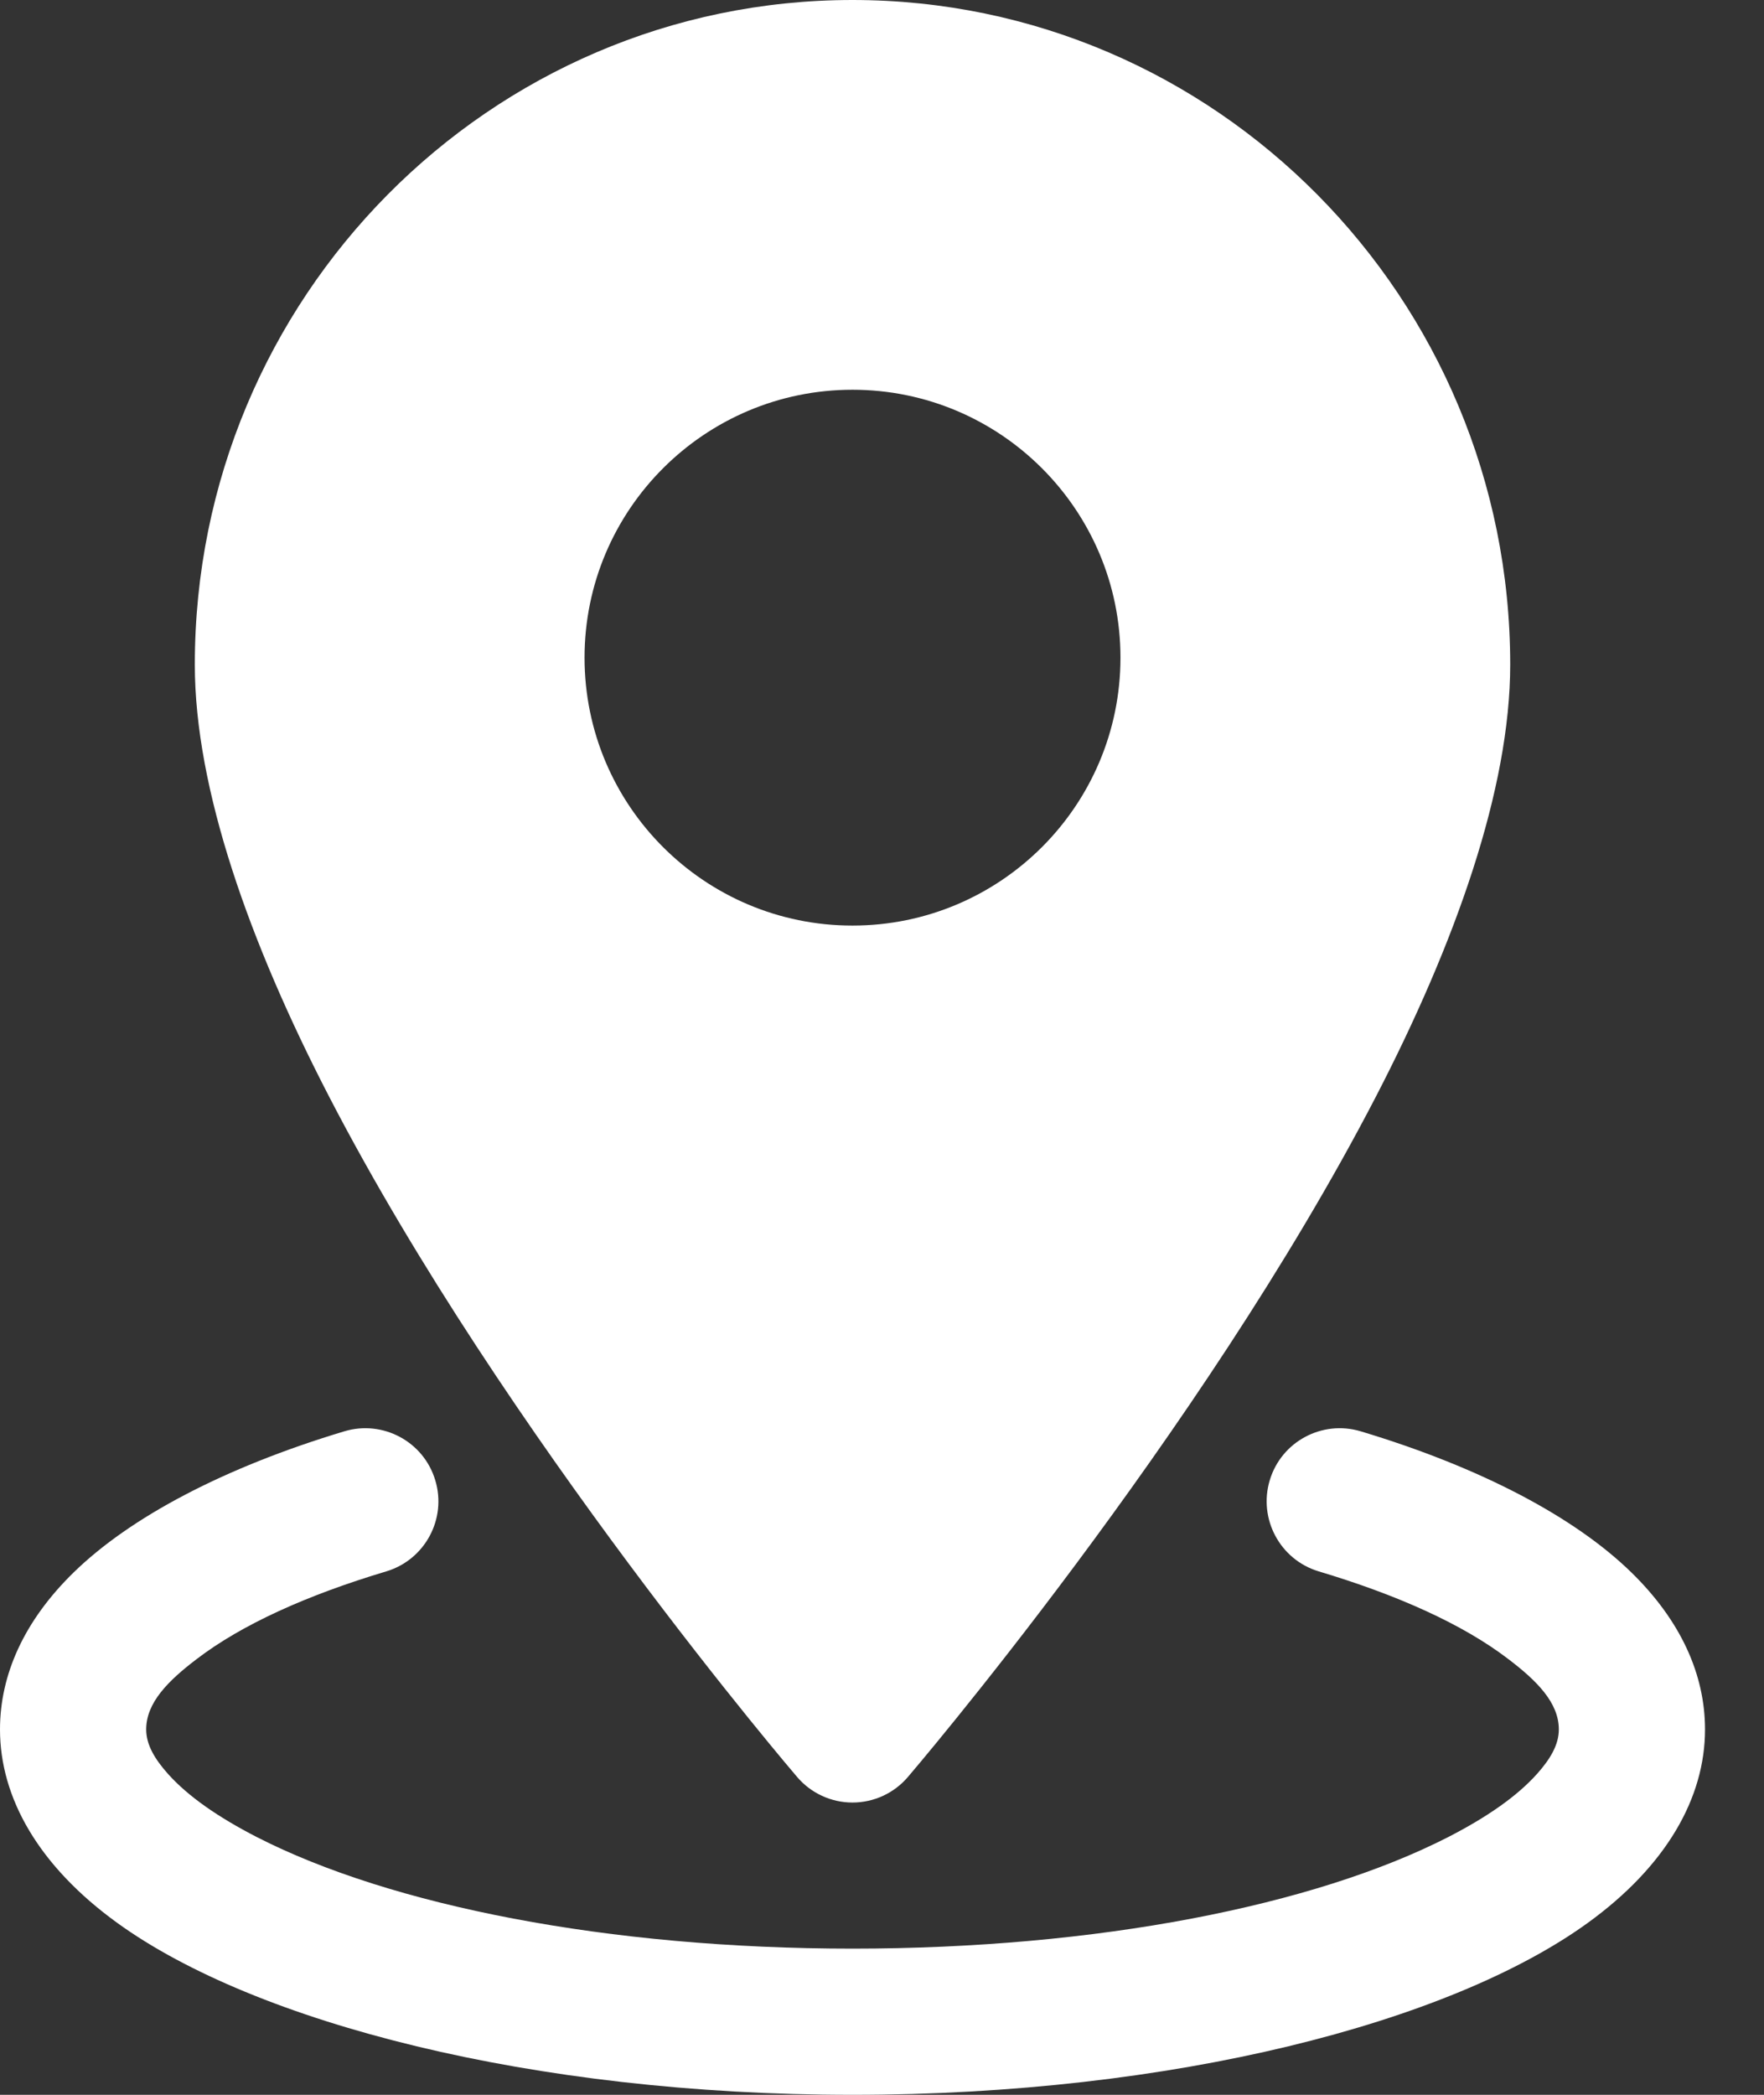
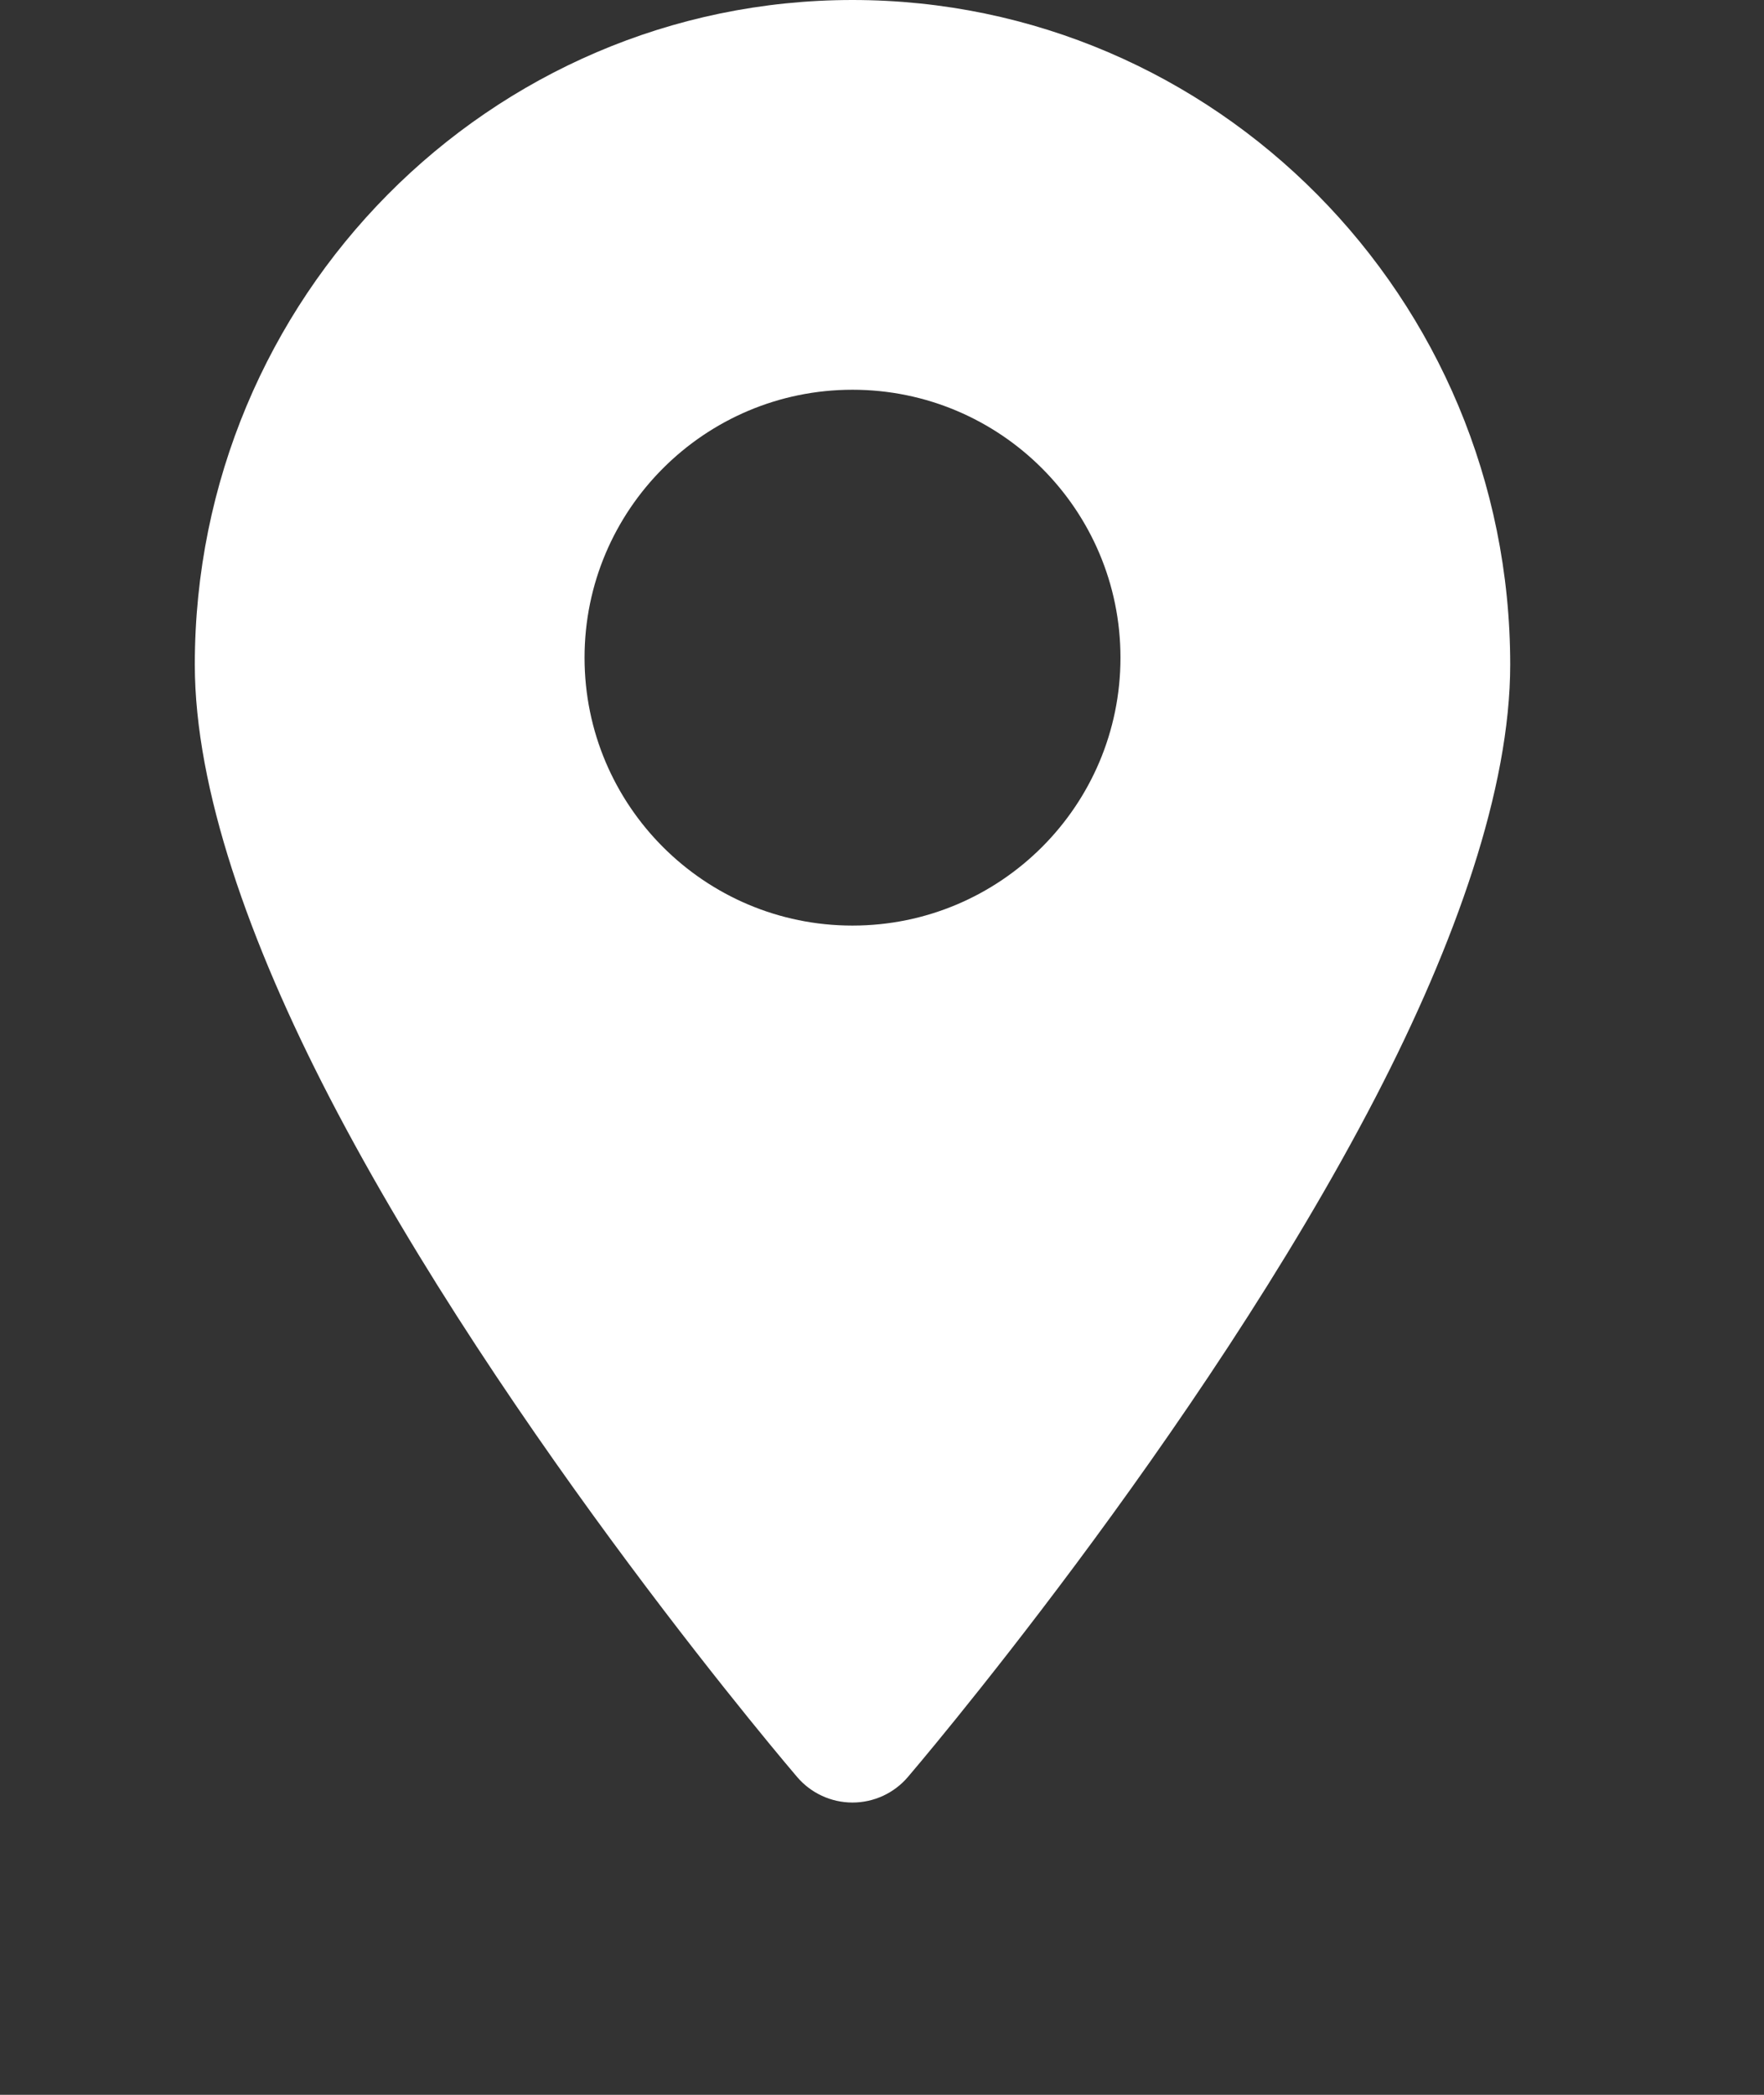
<svg xmlns="http://www.w3.org/2000/svg" width="16" height="19" viewBox="0 0 16 19" fill="none">
  <rect x="0" y="0" width="16" height="19" fill="#333333" stroke="none" />
  <path fill-rule="evenodd" clip-rule="evenodd" d="M7.732 0C4.442 0 1.767 2.699 1.767 6.028C1.767 7.155 2.264 8.554 2.987 9.95C4.578 13.023 7.23 16.117 7.23 16.117C7.355 16.264 7.539 16.349 7.732 16.349C7.926 16.349 8.11 16.264 8.235 16.117C8.235 16.117 10.886 13.023 12.478 9.95C13.201 8.554 13.698 7.155 13.698 6.028C13.698 2.699 11.023 0 7.732 0ZM7.732 3.535C6.391 3.535 5.302 4.624 5.302 5.965C5.302 7.307 6.391 8.395 7.732 8.395C9.074 8.395 10.163 7.307 10.163 5.965C10.163 4.624 9.074 3.535 7.732 3.535Z" fill="white" />
-   <path fill-rule="evenodd" clip-rule="evenodd" d="M11.96 14.252C12.679 14.467 13.271 14.734 13.68 15.047C13.945 15.248 14.139 15.446 14.139 15.686C14.139 15.827 14.059 15.956 13.946 16.084C13.759 16.295 13.48 16.485 13.136 16.662C11.918 17.285 9.949 17.674 7.733 17.674C5.516 17.674 3.547 17.285 2.329 16.662C1.985 16.485 1.706 16.295 1.519 16.084C1.406 15.956 1.326 15.827 1.326 15.686C1.326 15.446 1.52 15.248 1.785 15.047C2.194 14.734 2.786 14.467 3.505 14.252C3.855 14.146 4.054 13.776 3.948 13.426C3.843 13.075 3.473 12.877 3.123 12.982C2.029 13.311 1.179 13.763 0.668 14.262C0.219 14.7 0 15.189 0 15.686C0 16.306 0.351 16.925 1.064 17.441C2.315 18.346 4.829 19 7.733 19C10.636 19 13.15 18.346 14.401 17.441C15.114 16.925 15.465 16.306 15.465 15.686C15.465 15.189 15.246 14.7 14.797 14.262C14.286 13.763 13.436 13.311 12.342 12.982C11.992 12.877 11.622 13.075 11.517 13.426C11.412 13.776 11.61 14.146 11.96 14.252Z" fill="white" />
</svg>